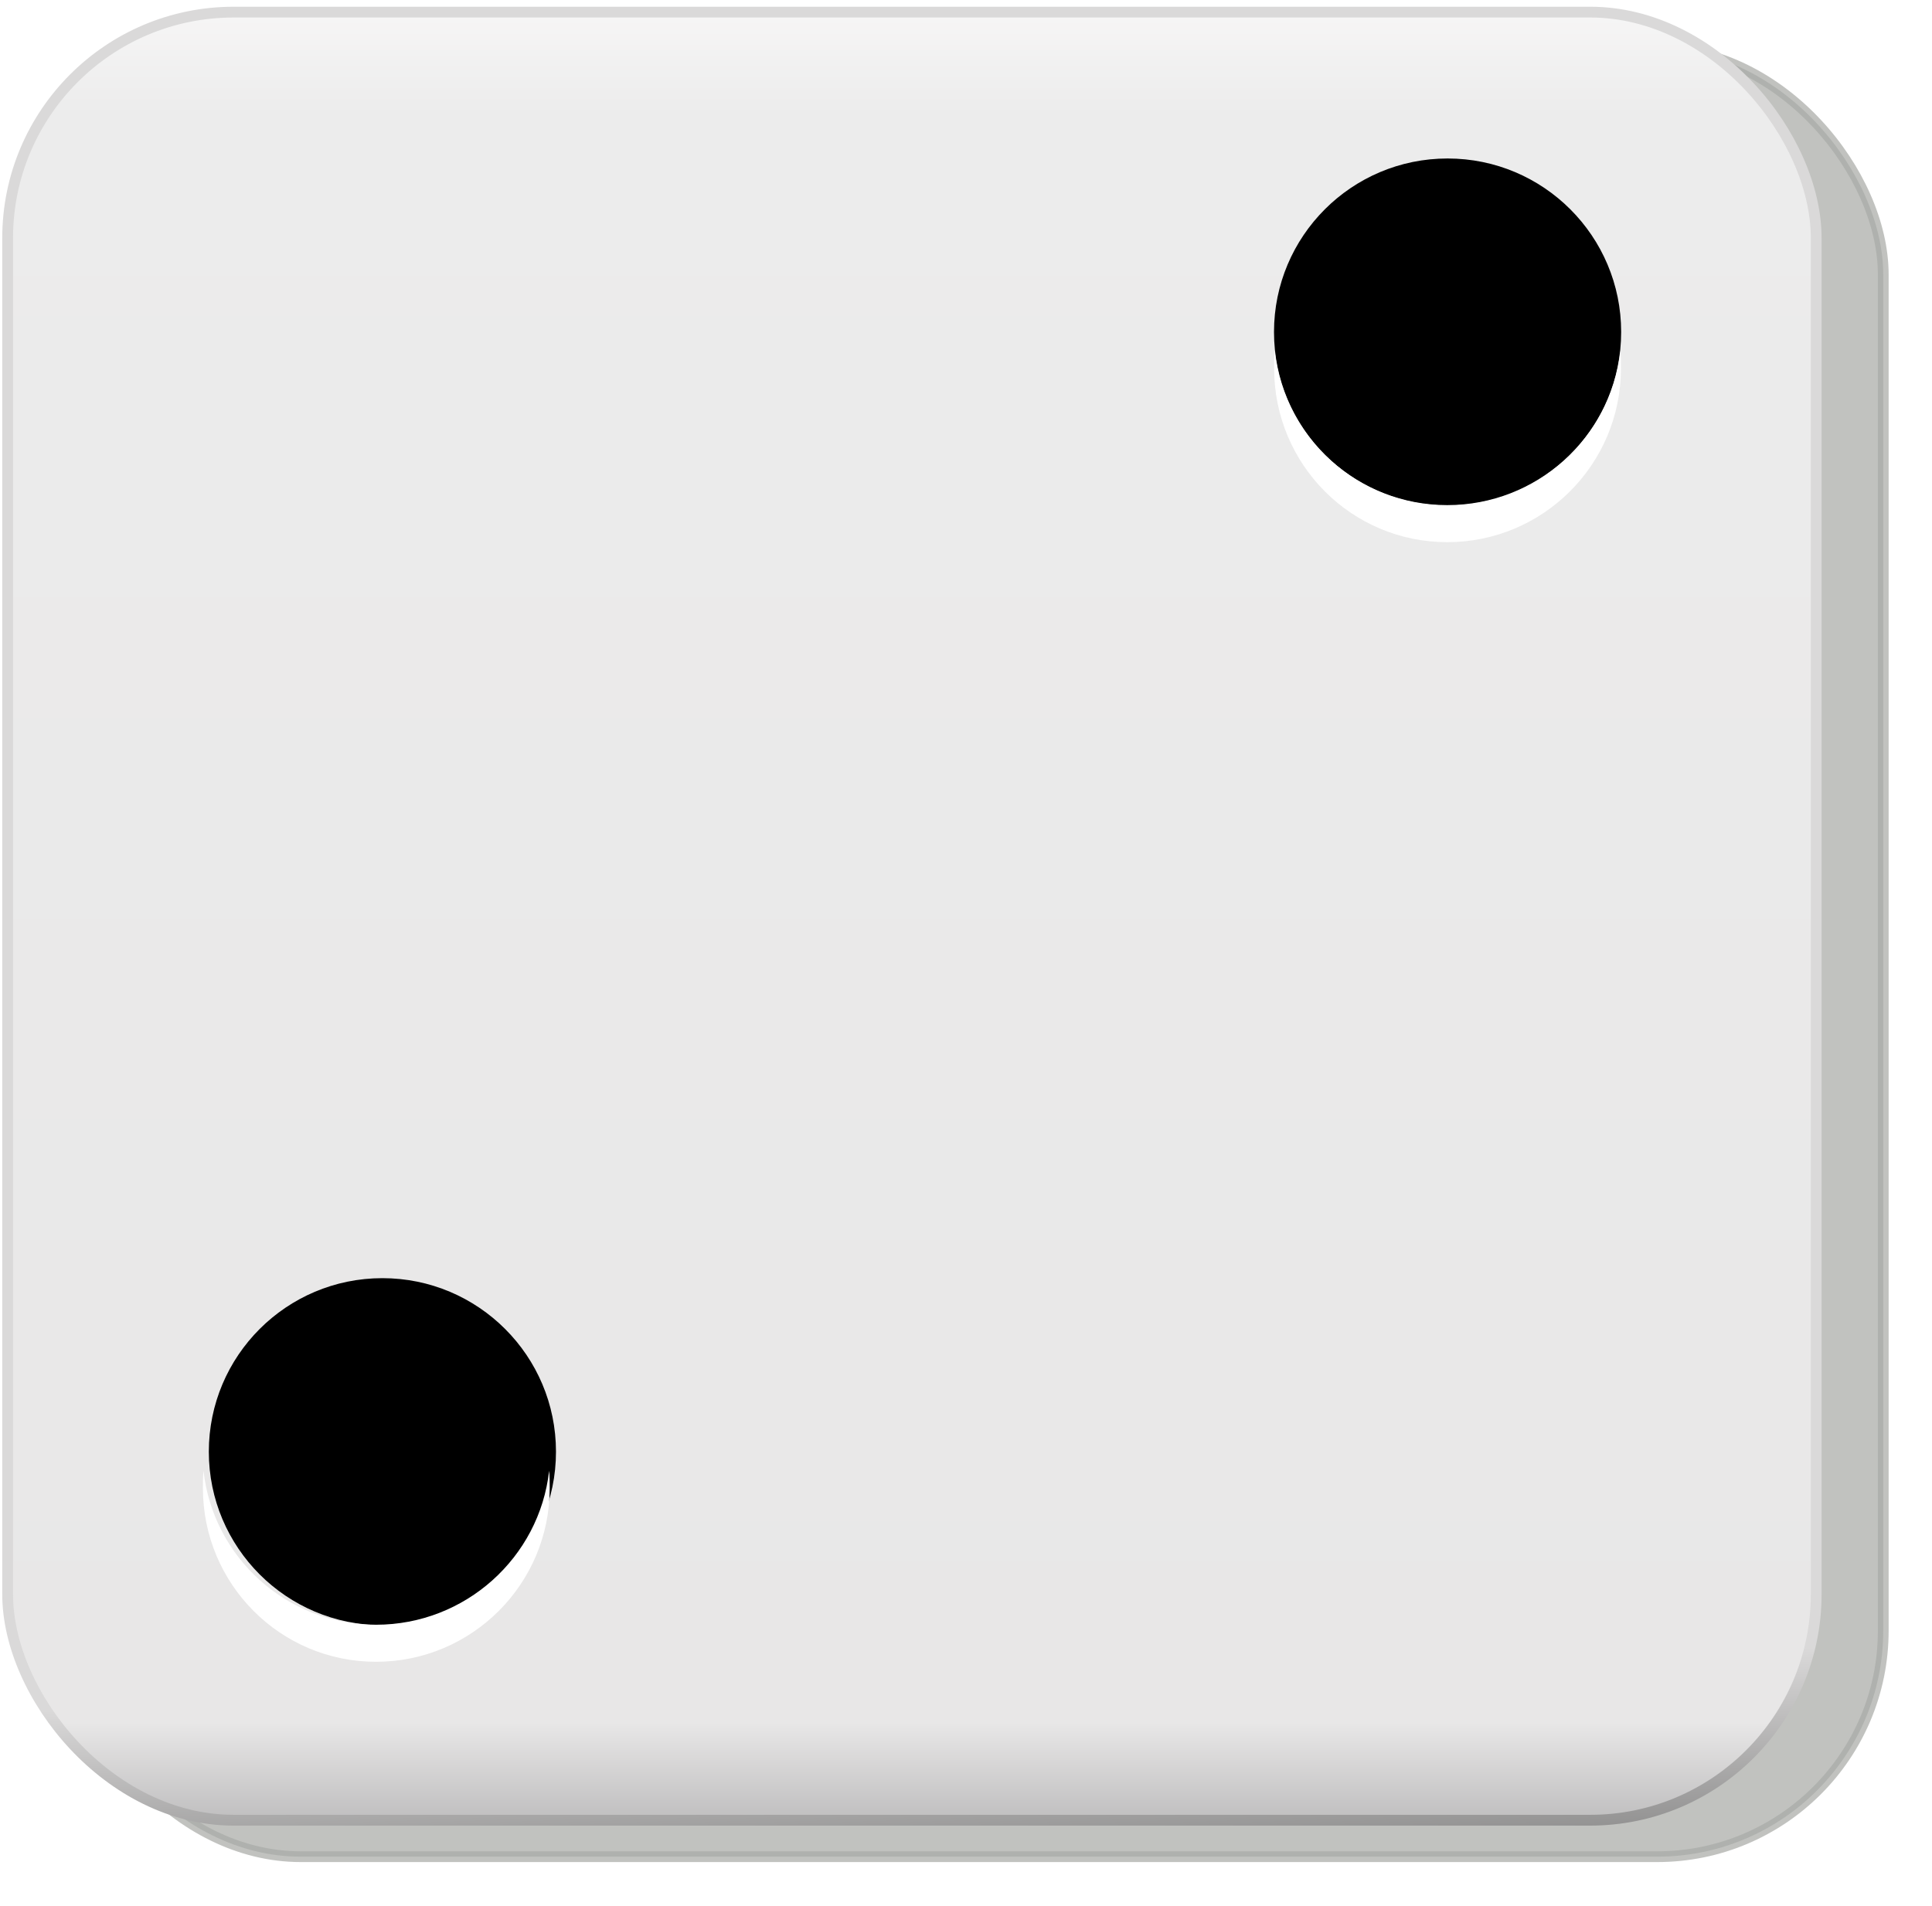
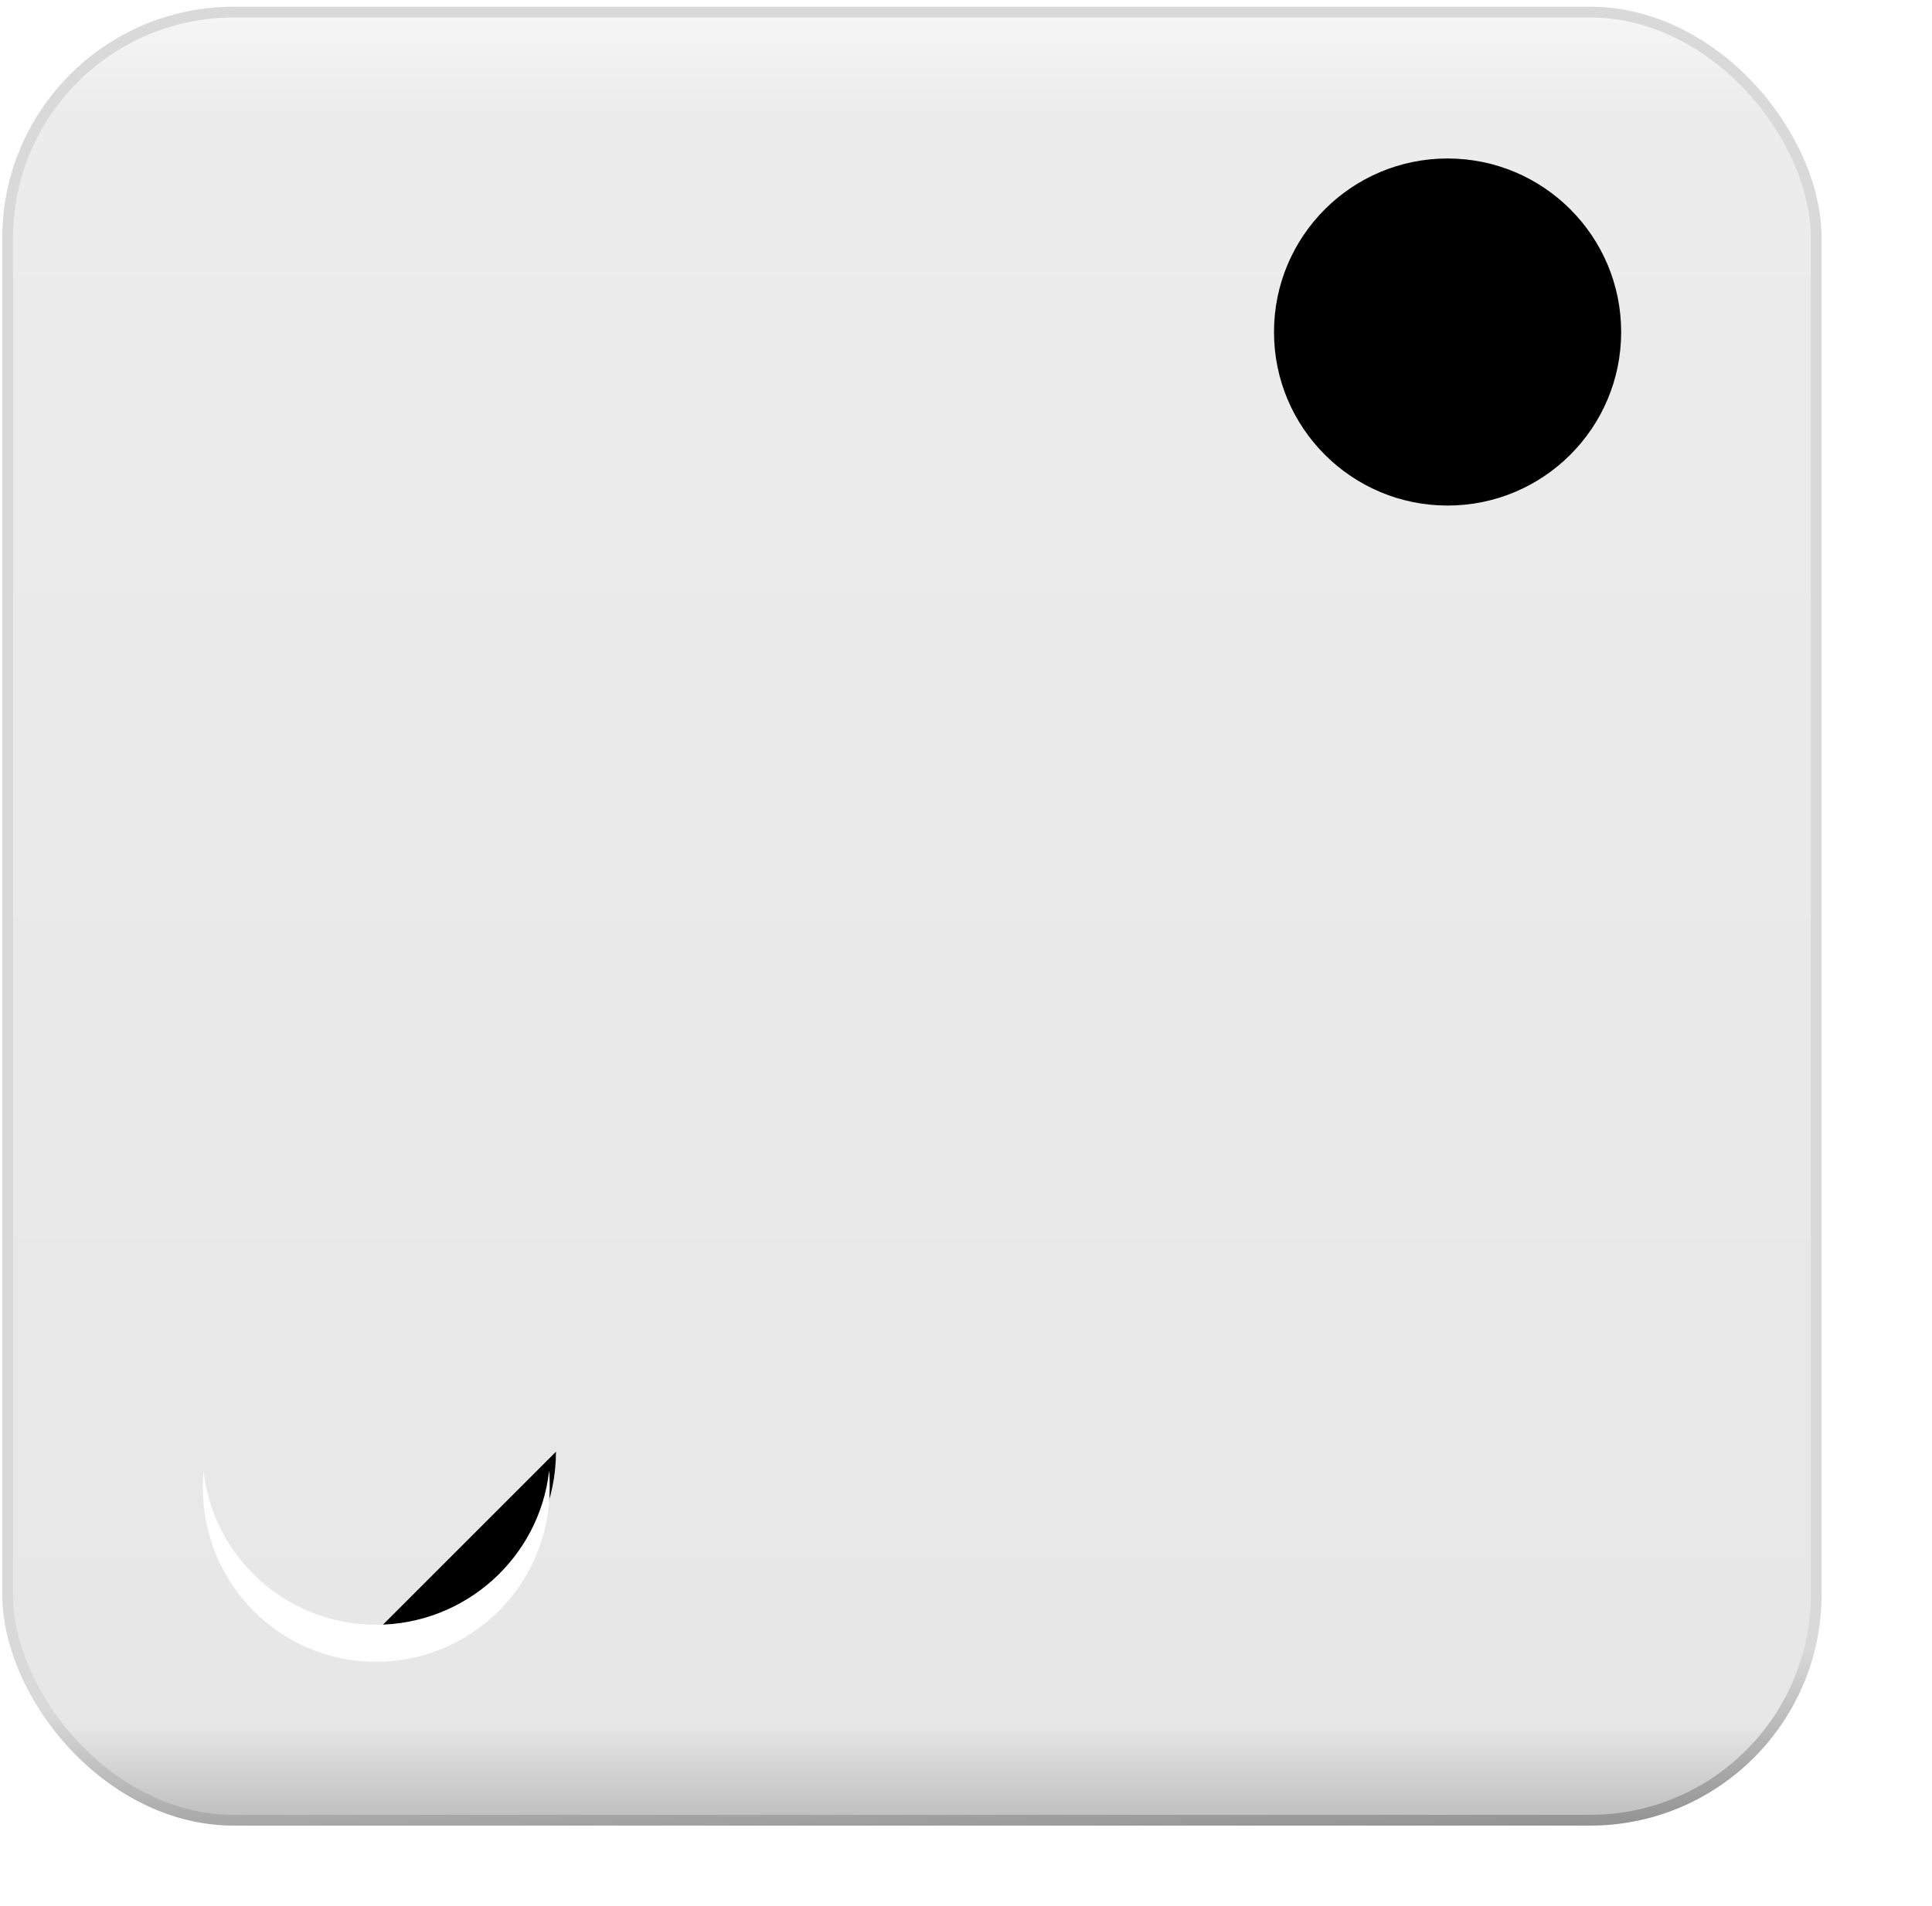
<svg xmlns="http://www.w3.org/2000/svg" xmlns:xlink="http://www.w3.org/1999/xlink" width="317.42" height="313.18" version="1.1" viewBox="0 0 317.42 313.18">
  <defs>
    <filter id="h" x="-.023" y="-.022" width="1.047" height="1.044" color-interpolation-filters="sRGB">
      <feGaussianBlur stdDeviation="0.714" />
    </filter>
    <filter id="j" x="-.027" y="-.027" width="1.054" height="1.054" color-interpolation-filters="sRGB">
      <feGaussianBlur stdDeviation="0.743" />
    </filter>
    <linearGradient id="l" x1="89.098" x2="93.355" y1="244.74" y2="364.7" gradientTransform="translate(-1.758 -.025)" gradientUnits="userSpaceOnUse">
      <stop stop-color="#dad9d9" offset="0" />
      <stop stop-color="#dad9d9" offset=".28" />
      <stop offset="1" />
    </linearGradient>
    <linearGradient id="k" x1="151.58" x2="151.58" y1="-2.433" y2="303.6" gradientTransform="translate(-1.758 -.025)" gradientUnits="userSpaceOnUse">
      <stop stop-color="#f9f8f8" offset="0" />
      <stop stop-color="#ececec" offset=".07" />
      <stop stop-color="#e8e7e7" offset=".933" />
      <stop stop-color="#b4b3b4" offset="1" />
    </linearGradient>
    <linearGradient id="i">
      <stop stop-color="#fff" offset="0" />
      <stop stop-color="#fff" stop-opacity="0" offset="1" />
    </linearGradient>
    <radialGradient id="m" cx="103.59" cy="94.288" r="25.809" gradientTransform="matrix(2.03 0 0 2.625 453.94 549.22)" gradientUnits="userSpaceOnUse" xlink:href="#i" />
    <radialGradient id="n" cx="103.59" cy="94.288" r="25.809" gradientTransform="matrix(11.757 0 0 4.087 -966.52 -173.32)" gradientUnits="userSpaceOnUse" xlink:href="#i" />
  </defs>
-   <rect transform="matrix(4 0 0 4 -181.75 -2477.1)" x="48.504" y="621.27" width="74.286" height="74.286" rx="9.286" ry="9.286" fill="#888a85" filter="url(#j)" opacity=".722" stroke="#888a85" stroke-width=".443" />
  <rect x="1.255" y="1.992" width="297.14" height="297.14" rx="37.143" ry="37.143" fill="url(#k)" stroke="url(#l)" stroke-width="1.772" />
  <path d="m181.12 52.931c0 26.558-39.622 48.088-88.497 48.088-48.876 0-88.497-21.53-88.497-48.088s39.622-48.088 88.497-48.088c48.876 0 88.497 21.53 88.497 48.088z" fill="url(#n)" filter="url(#h)" opacity=".763" />
  <path d="m292.03 258.39c0 21.285-16.465 38.539-36.776 38.539s-36.776-17.255-36.776-38.539c0-21.285 16.465-38.539 36.776-38.539s36.776 17.254 36.776 38.539z" fill="url(#m)" filter="url(#h)" opacity=".763" />
  <path d="m266.35 54.563c0 15.75-12.768 28.518-28.518 28.518s-28.518-12.768-28.518-28.518 12.768-28.518 28.518-28.518 28.518 12.768 28.518 28.518z" />
-   <path d="m91.345 238.57c0 15.75-12.768 28.518-28.518 28.518s-28.518-12.768-28.518-28.518 12.768-28.518 28.518-28.518 28.518 12.768 28.518 28.518z" />
+   <path d="m91.345 238.57c0 15.75-12.768 28.518-28.518 28.518z" />
  <g transform="translate(-1.758 -.025)" fill="#fff">
    <path d="m35.192 241.73c-0.098 0.959-0.096 1.869-0.096 2.854 0 15.75 12.691 28.536 28.441 28.536s28.536-12.786 28.536-28.536c0-0.985 2e-3 -1.895-0.095-2.854-1.588 14.246-13.77 25.302-28.44 25.302-14.671 0-26.758-11.056-28.346-25.302z" />
-     <path d="m211.19 57.734c-0.097 0.959-0.095 1.869-0.095 2.854 0 15.75 12.691 28.536 28.441 28.536s28.536-12.786 28.536-28.536c0-0.984 0-1.895-0.095-2.854-1.588 14.246-13.771 25.302-28.441 25.302s-26.757-11.056-28.346-25.302z" />
  </g>
</svg>